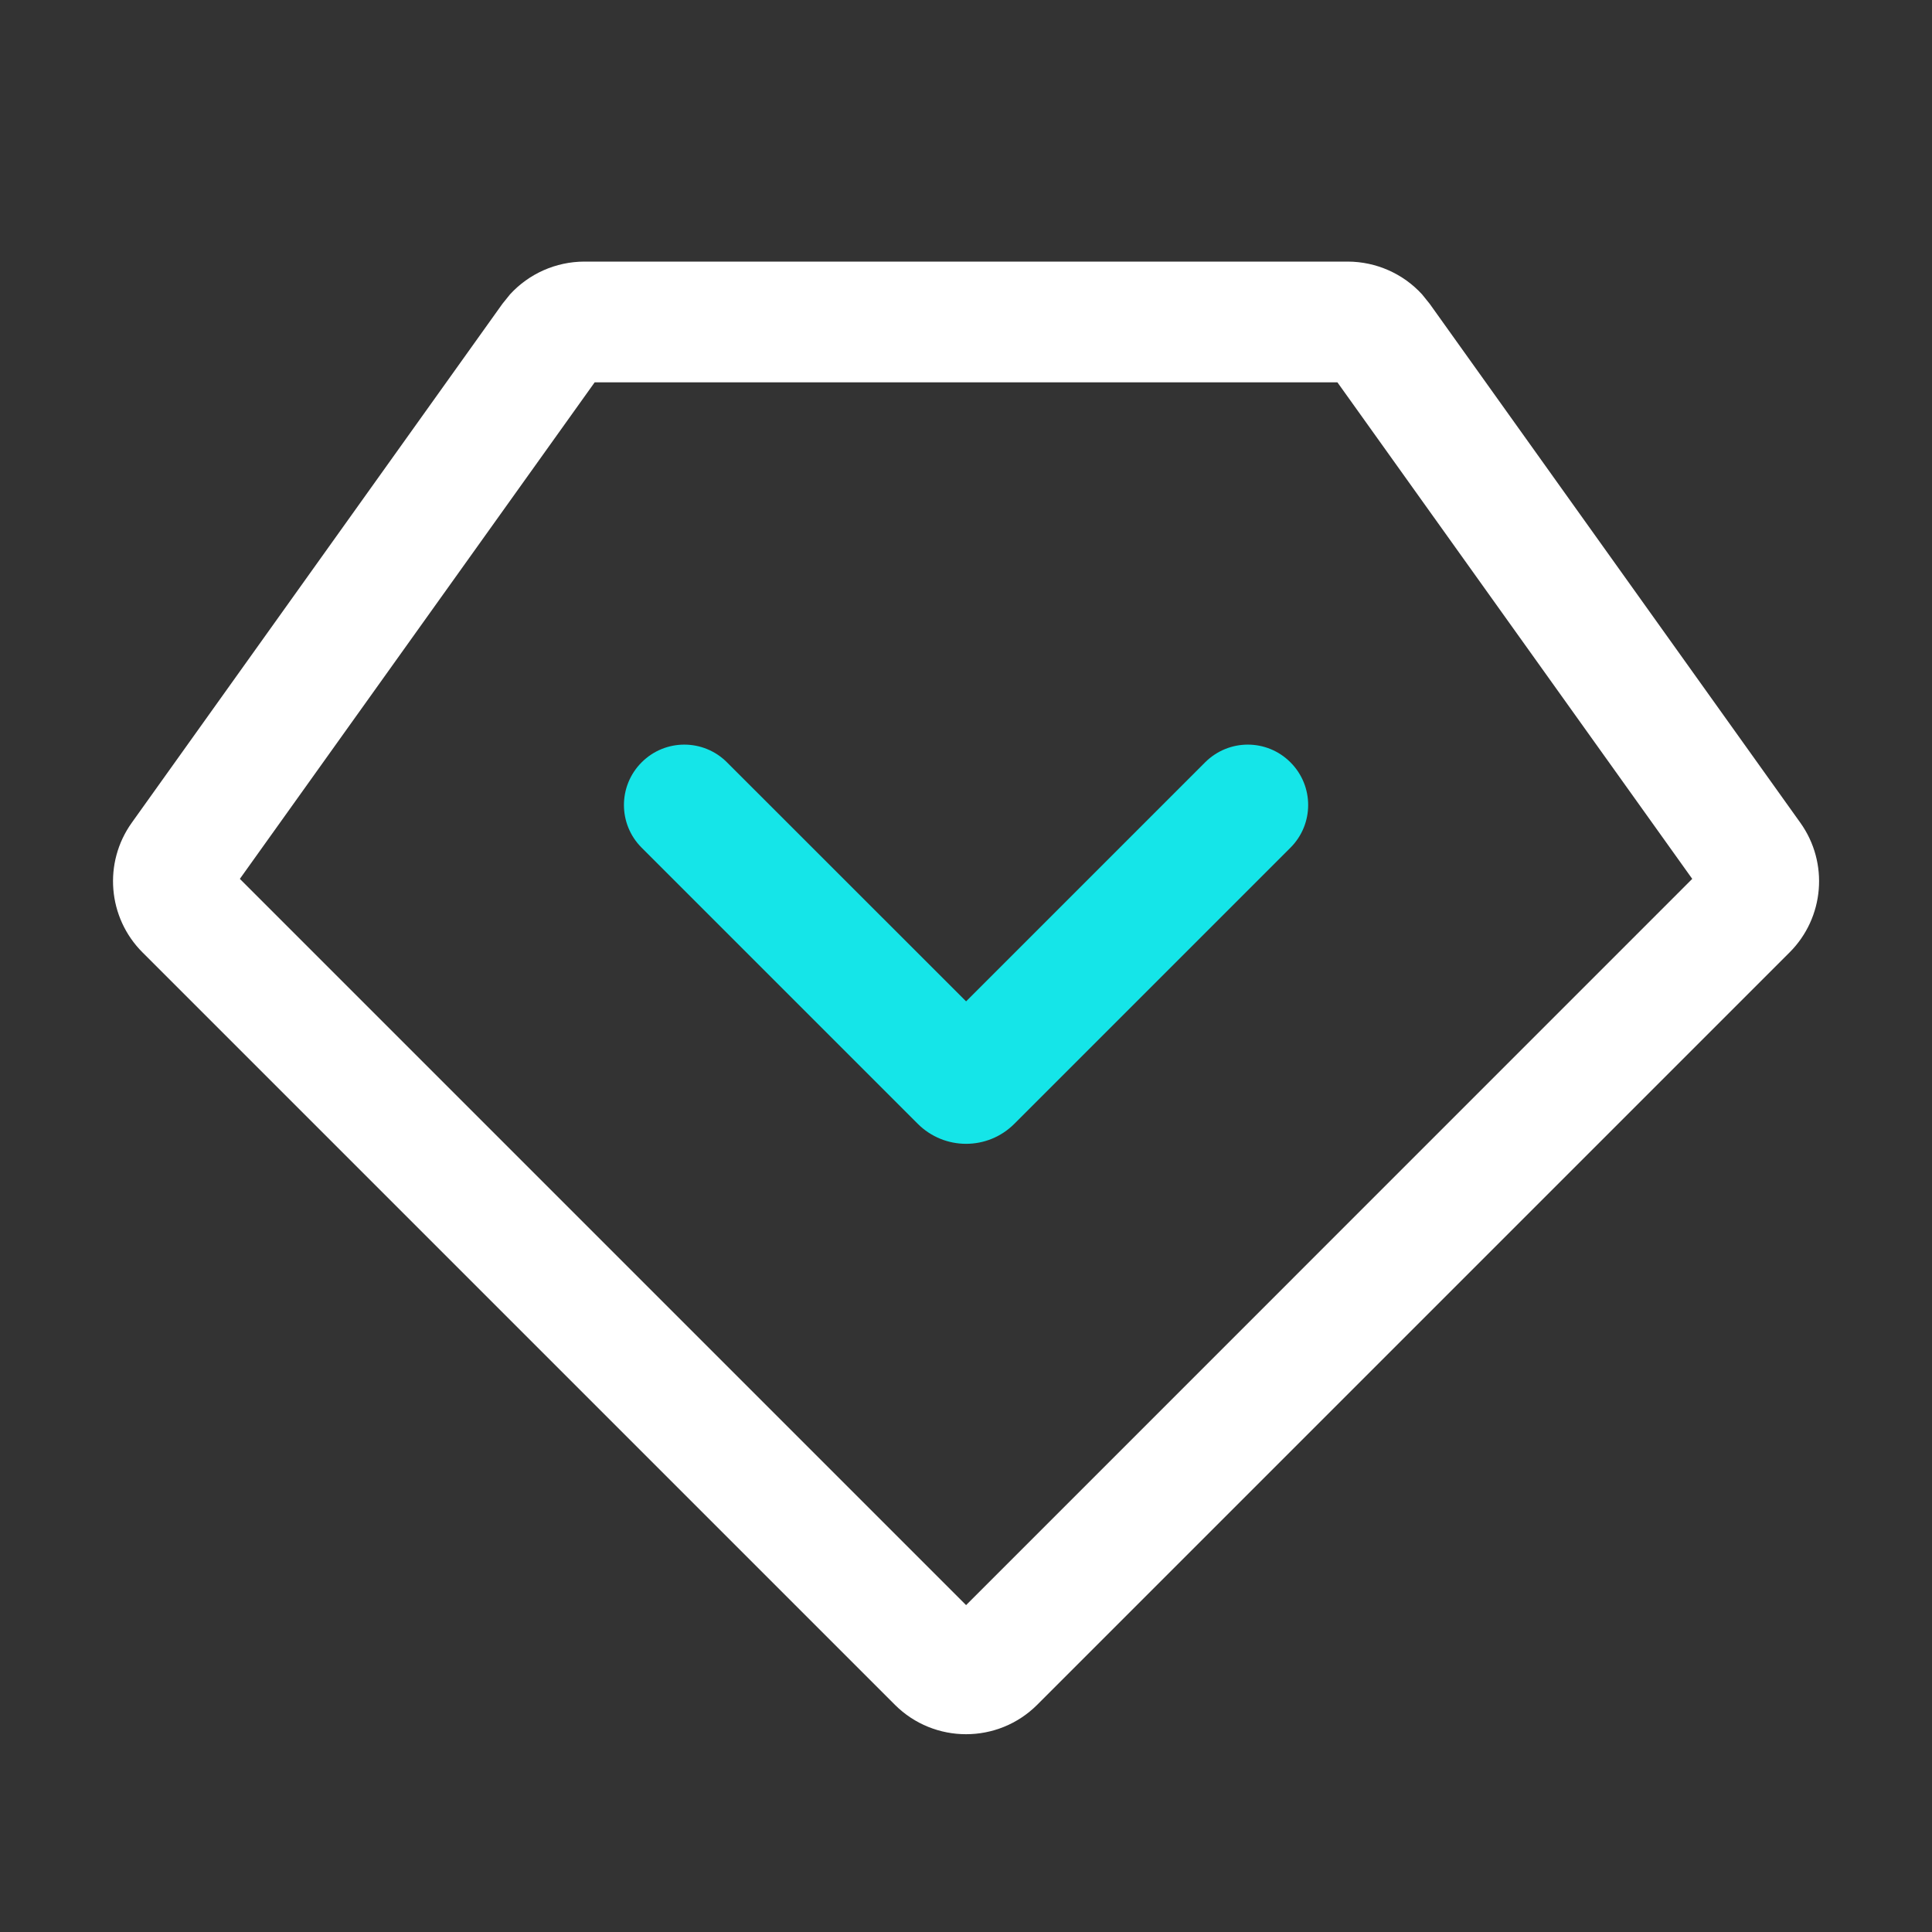
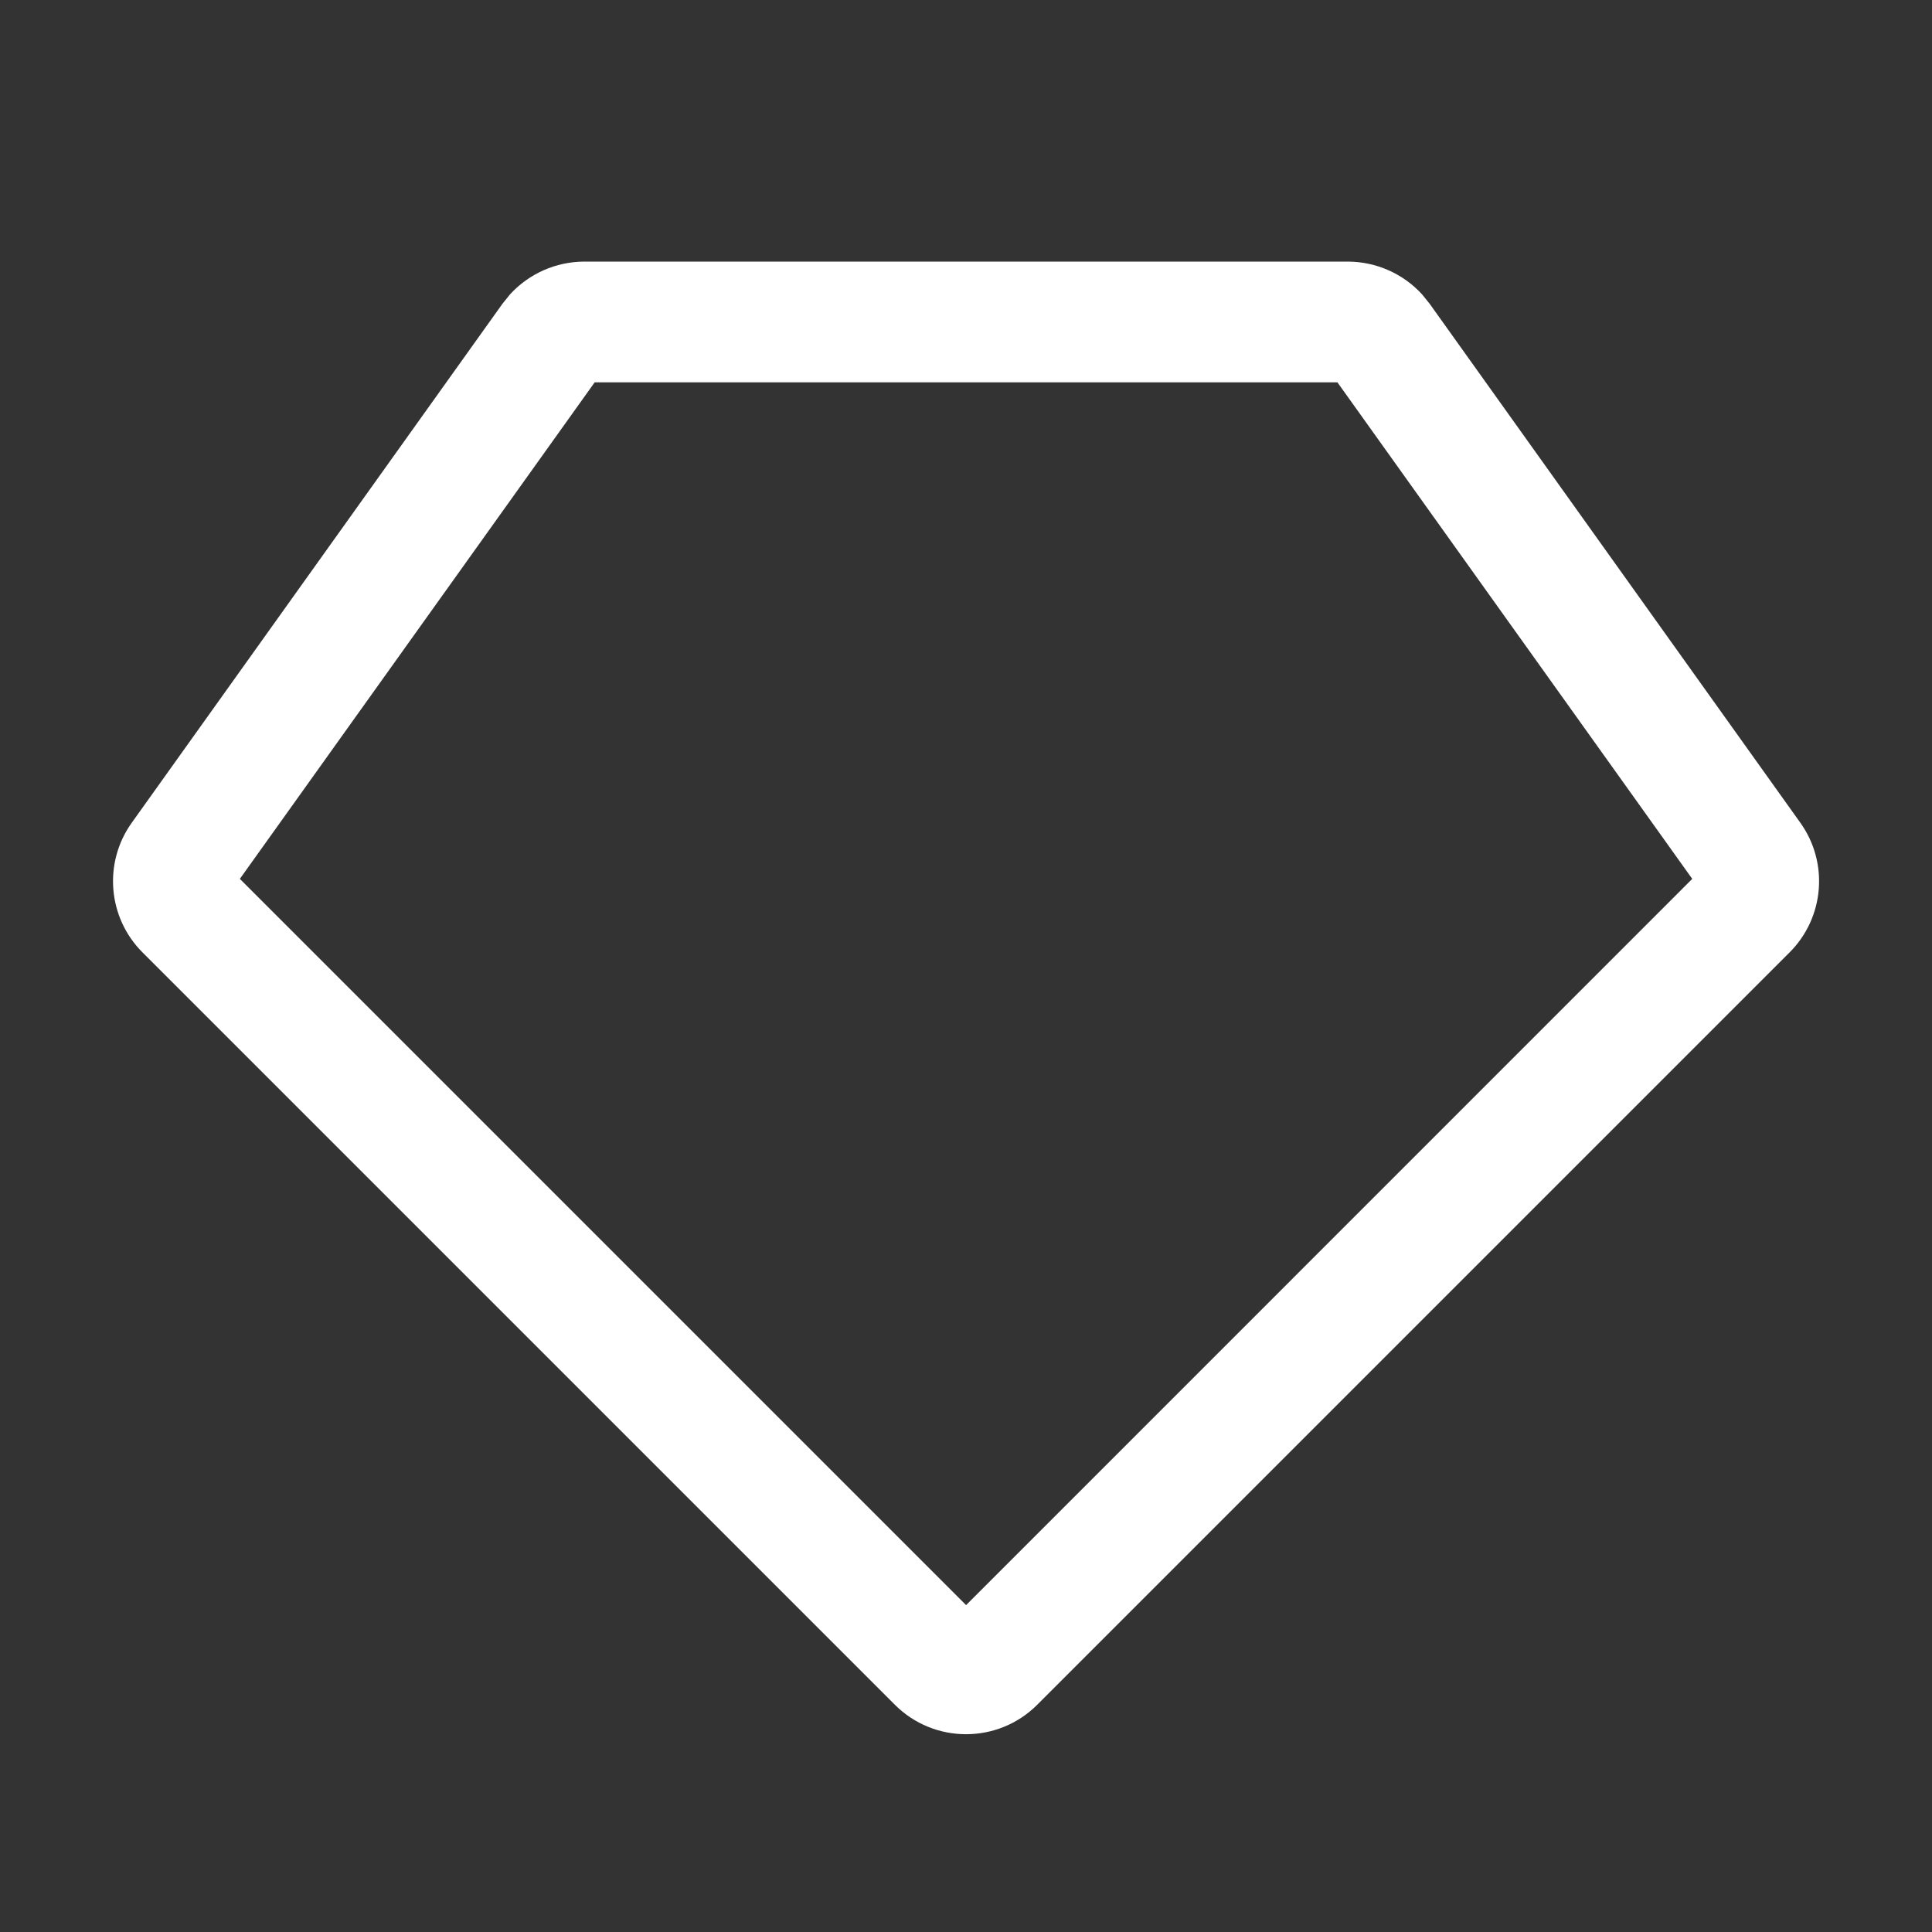
<svg xmlns="http://www.w3.org/2000/svg" width="20" height="20" viewBox="0 0 20 20" fill="none">
  <rect x="0" y="0" width="20" height="20" fill="#333333" stroke="none" />
  <path d="M13.953 2.708C14.247 2.709 14.525 2.833 14.721 3.047L14.8 3.145L18.637 8.517C18.933 8.931 18.886 9.499 18.526 9.859L10.737 17.648C10.33 18.054 9.671 18.054 9.264 17.648L1.475 9.859C1.115 9.499 1.068 8.931 1.364 8.517L5.201 3.145L5.28 3.047C5.476 2.833 5.754 2.709 6.048 2.708H13.953ZM2.483 9.098L10.001 16.616L17.518 9.098L13.845 3.958H6.156L2.483 9.098Z" fill="white" />
-   <path d="M12.475 7.892C12.72 7.647 13.115 7.647 13.359 7.892C13.603 8.136 13.603 8.531 13.359 8.775L10.501 11.633C10.225 11.91 9.777 11.91 9.5 11.633L6.642 8.775C6.398 8.531 6.398 8.136 6.642 7.892C6.886 7.647 7.282 7.647 7.526 7.892L10.001 10.366L12.475 7.892Z" fill="#15E5E8" />
</svg>